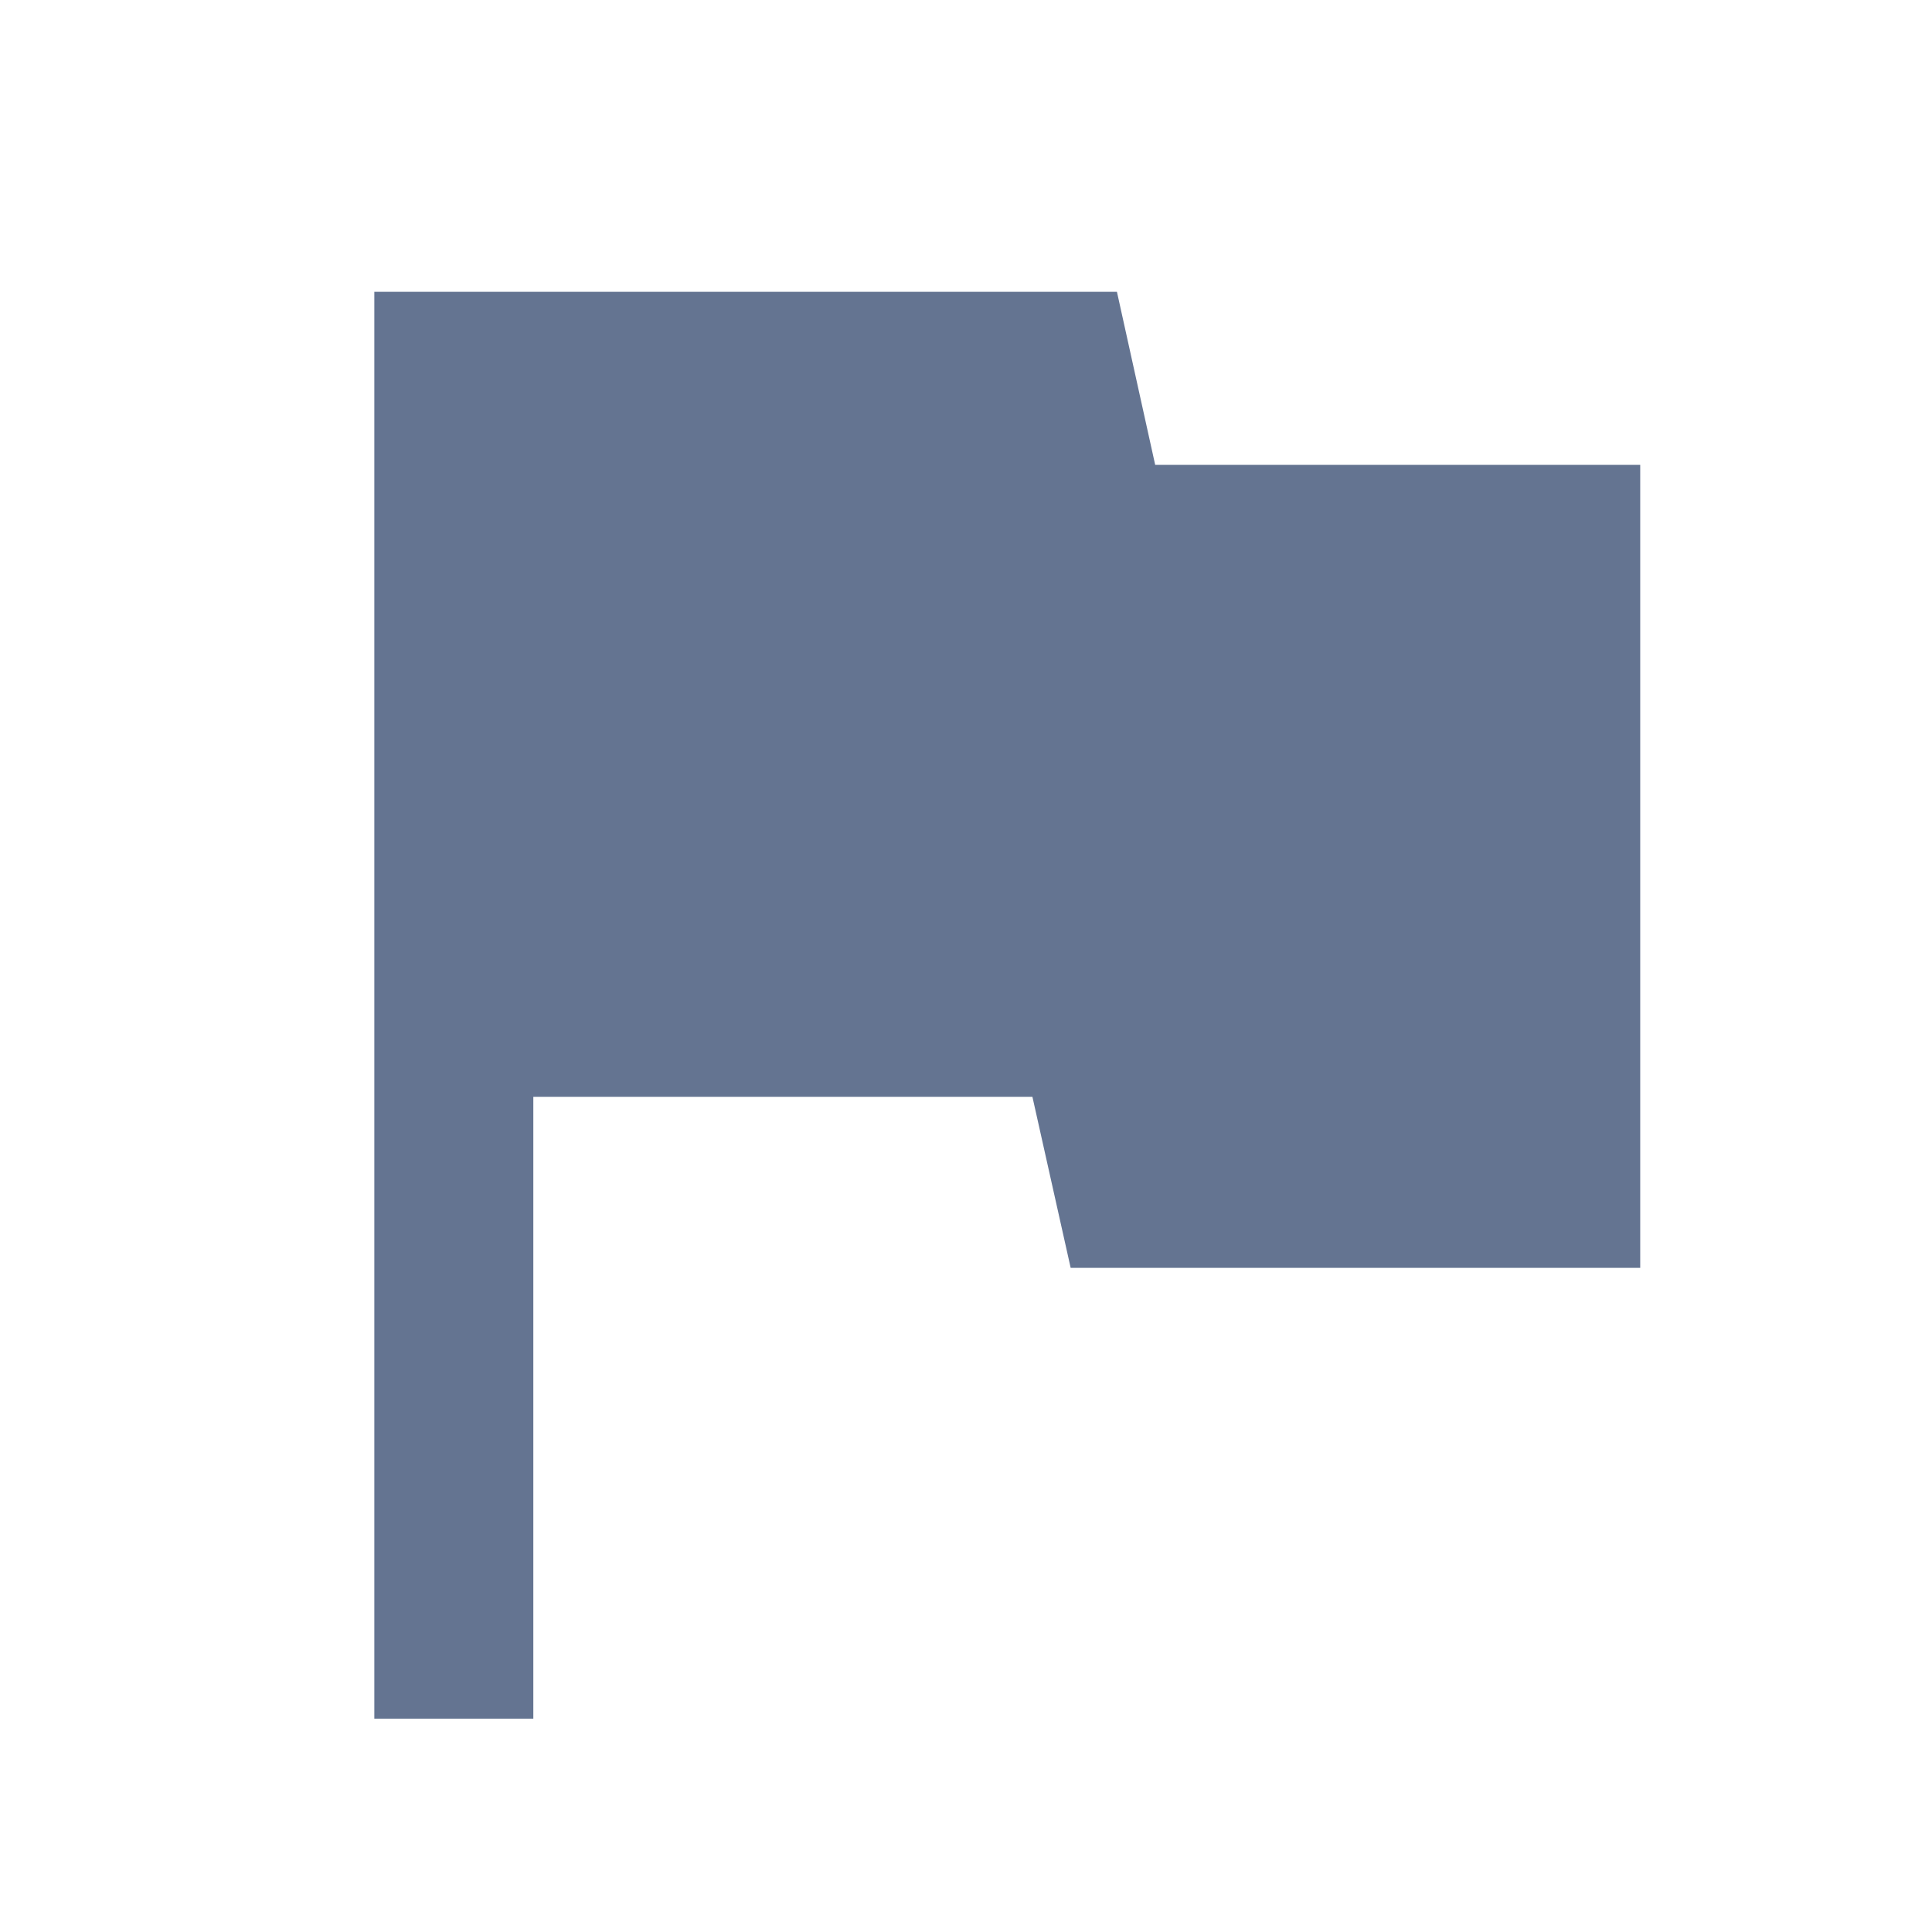
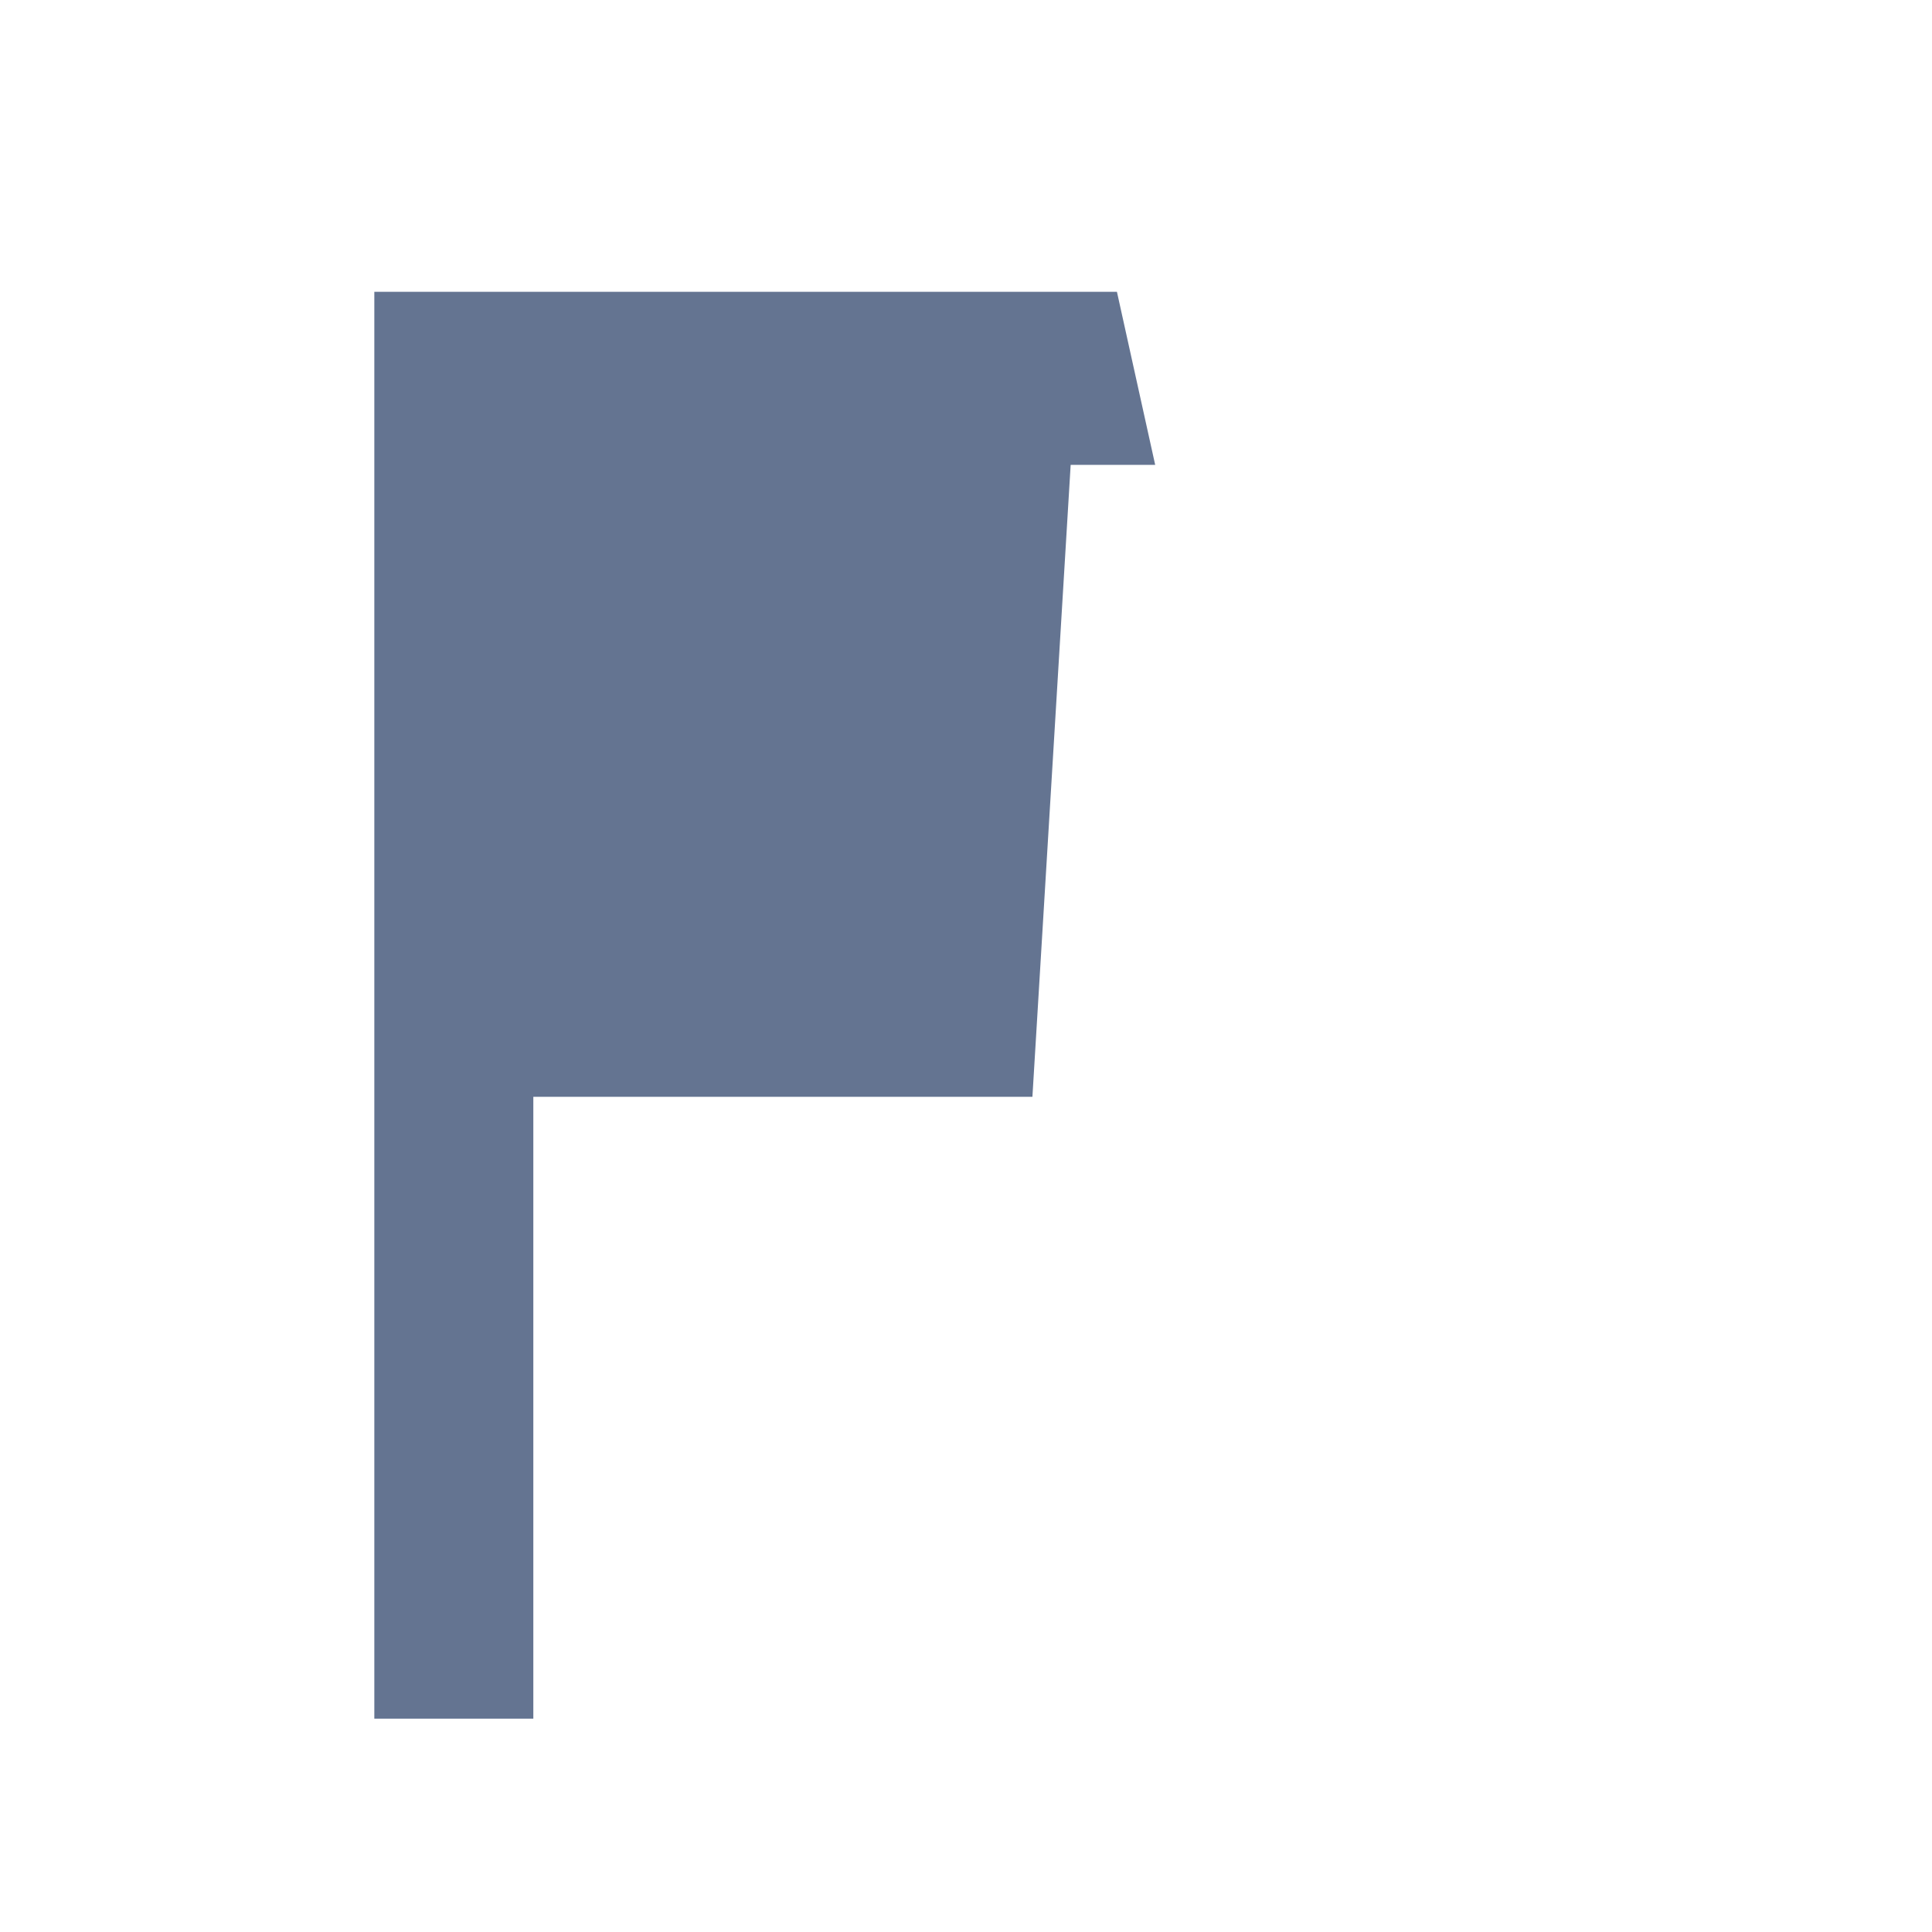
<svg xmlns="http://www.w3.org/2000/svg" width="40" height="40" viewBox="0 0 40 40" fill="none">
-   <path d="M7.75 35.583V6.042H23.125L23.917 9.625H33.959V26.25H22.167L21.375 22.708H11.042V35.583H7.75Z" fill="#647491" />
+   <path d="M7.75 35.583V6.042H23.125L23.917 9.625H33.959H22.167L21.375 22.708H11.042V35.583H7.75Z" fill="#647491" />
</svg>